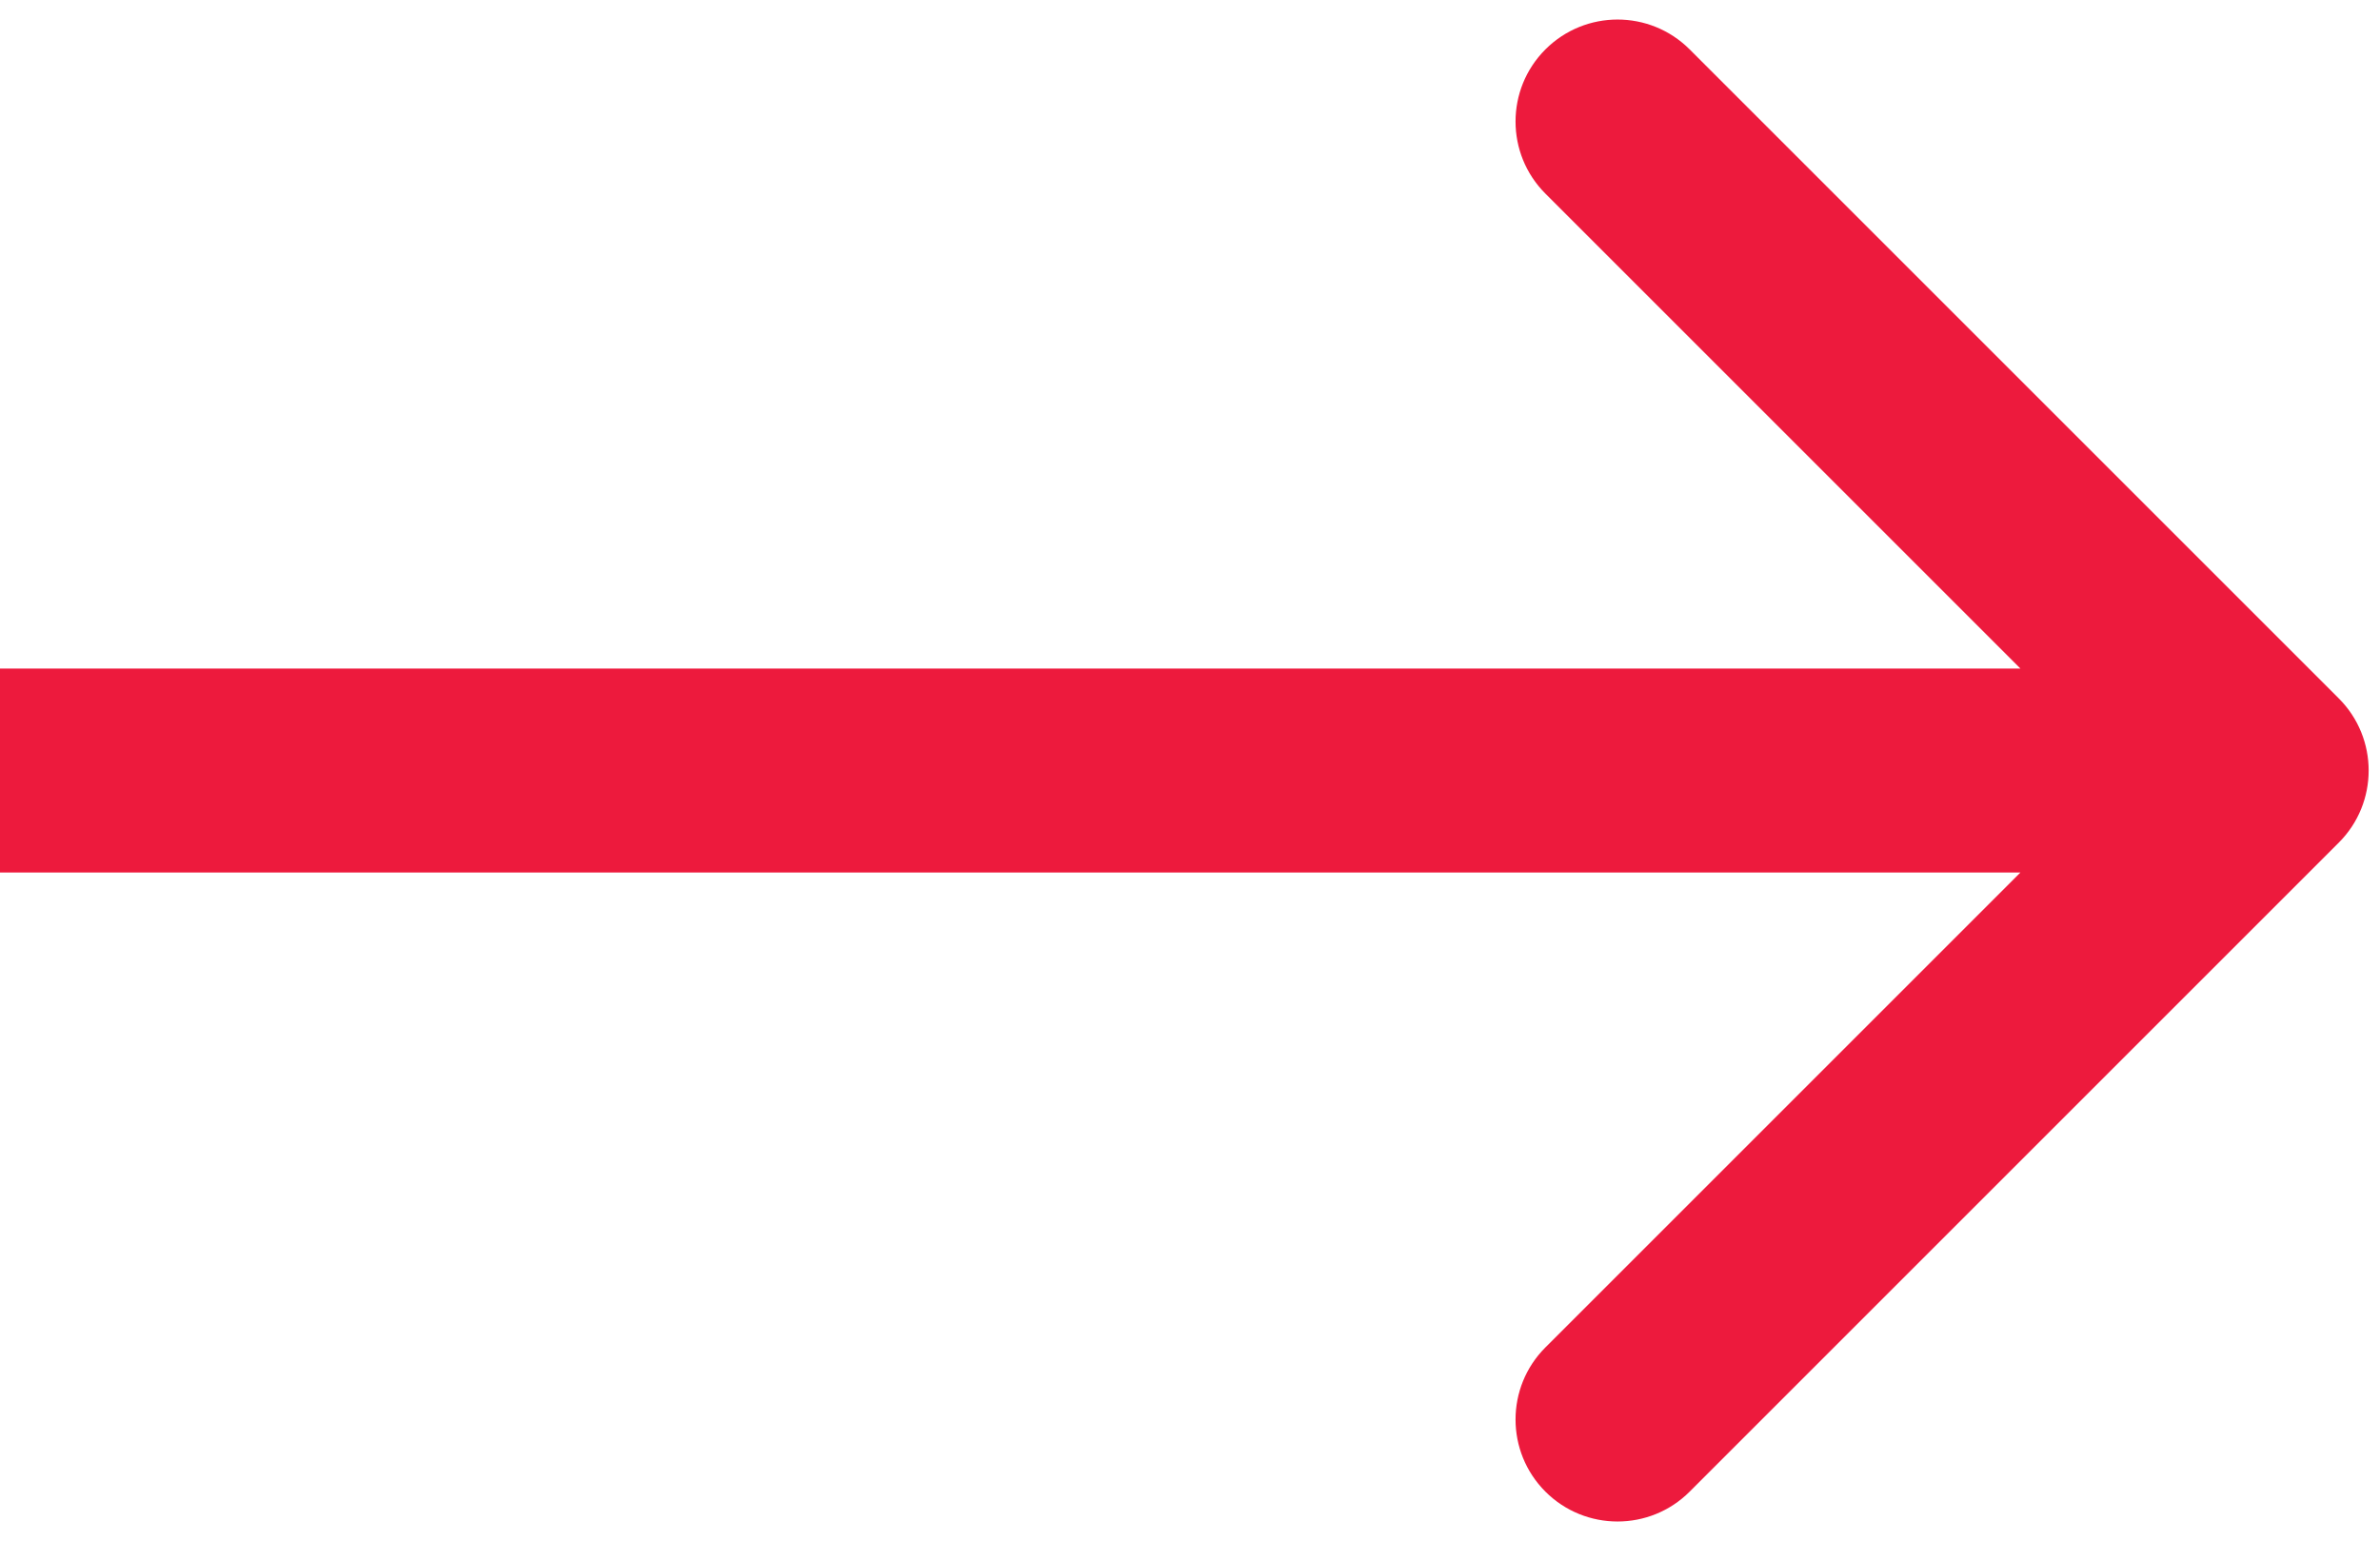
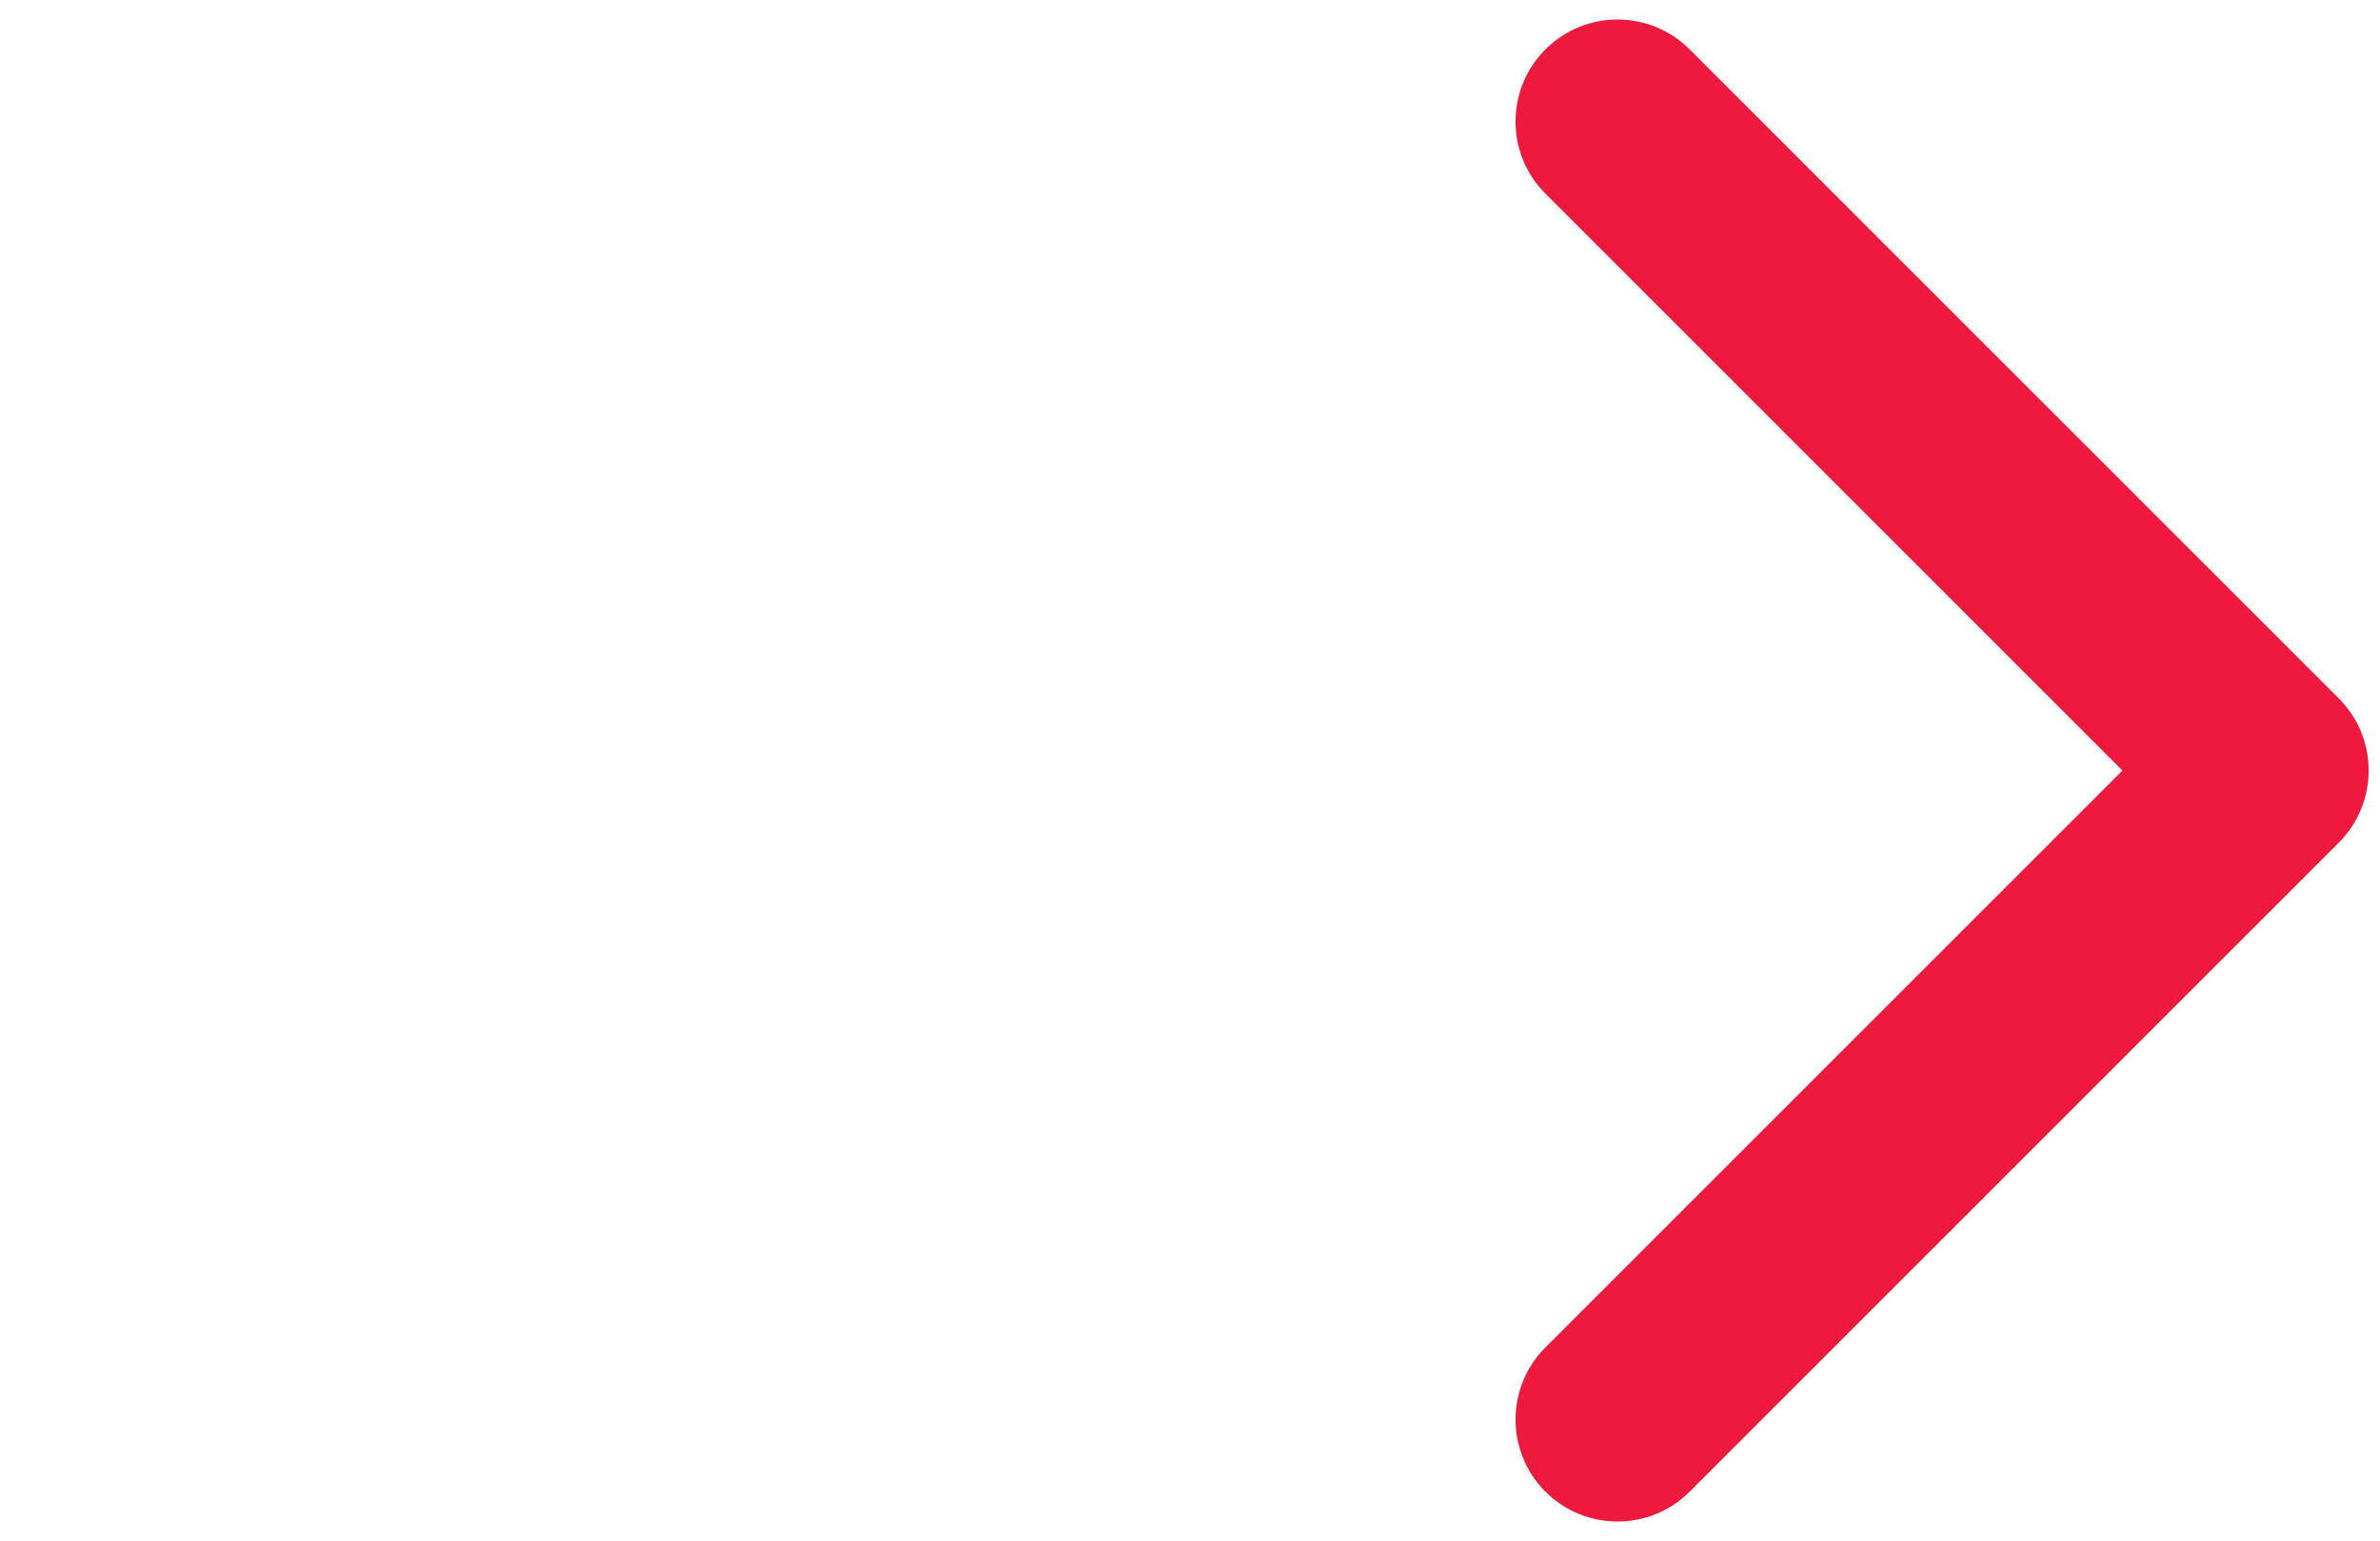
<svg xmlns="http://www.w3.org/2000/svg" width="105" height="68" viewBox="0 0 105 68" fill="none">
-   <path d="M103.182 37.182C104.939 35.425 104.939 32.575 103.182 30.818L74.544 2.18C72.787 0.423 69.938 0.423 68.18 2.18C66.423 3.938 66.423 6.787 68.18 8.544L93.636 34L68.18 59.456C66.423 61.213 66.423 64.062 68.18 65.82C69.938 67.577 72.787 67.577 74.544 65.82L103.182 37.182ZM0 38.5H100V29.5H0V38.5Z" fill="#ED1A3D" />
+   <path d="M103.182 37.182C104.939 35.425 104.939 32.575 103.182 30.818L74.544 2.18C72.787 0.423 69.938 0.423 68.18 2.18C66.423 3.938 66.423 6.787 68.18 8.544L93.636 34L68.18 59.456C66.423 61.213 66.423 64.062 68.18 65.82C69.938 67.577 72.787 67.577 74.544 65.82L103.182 37.182ZM0 38.5H100H0V38.5Z" fill="#ED1A3D" />
</svg>